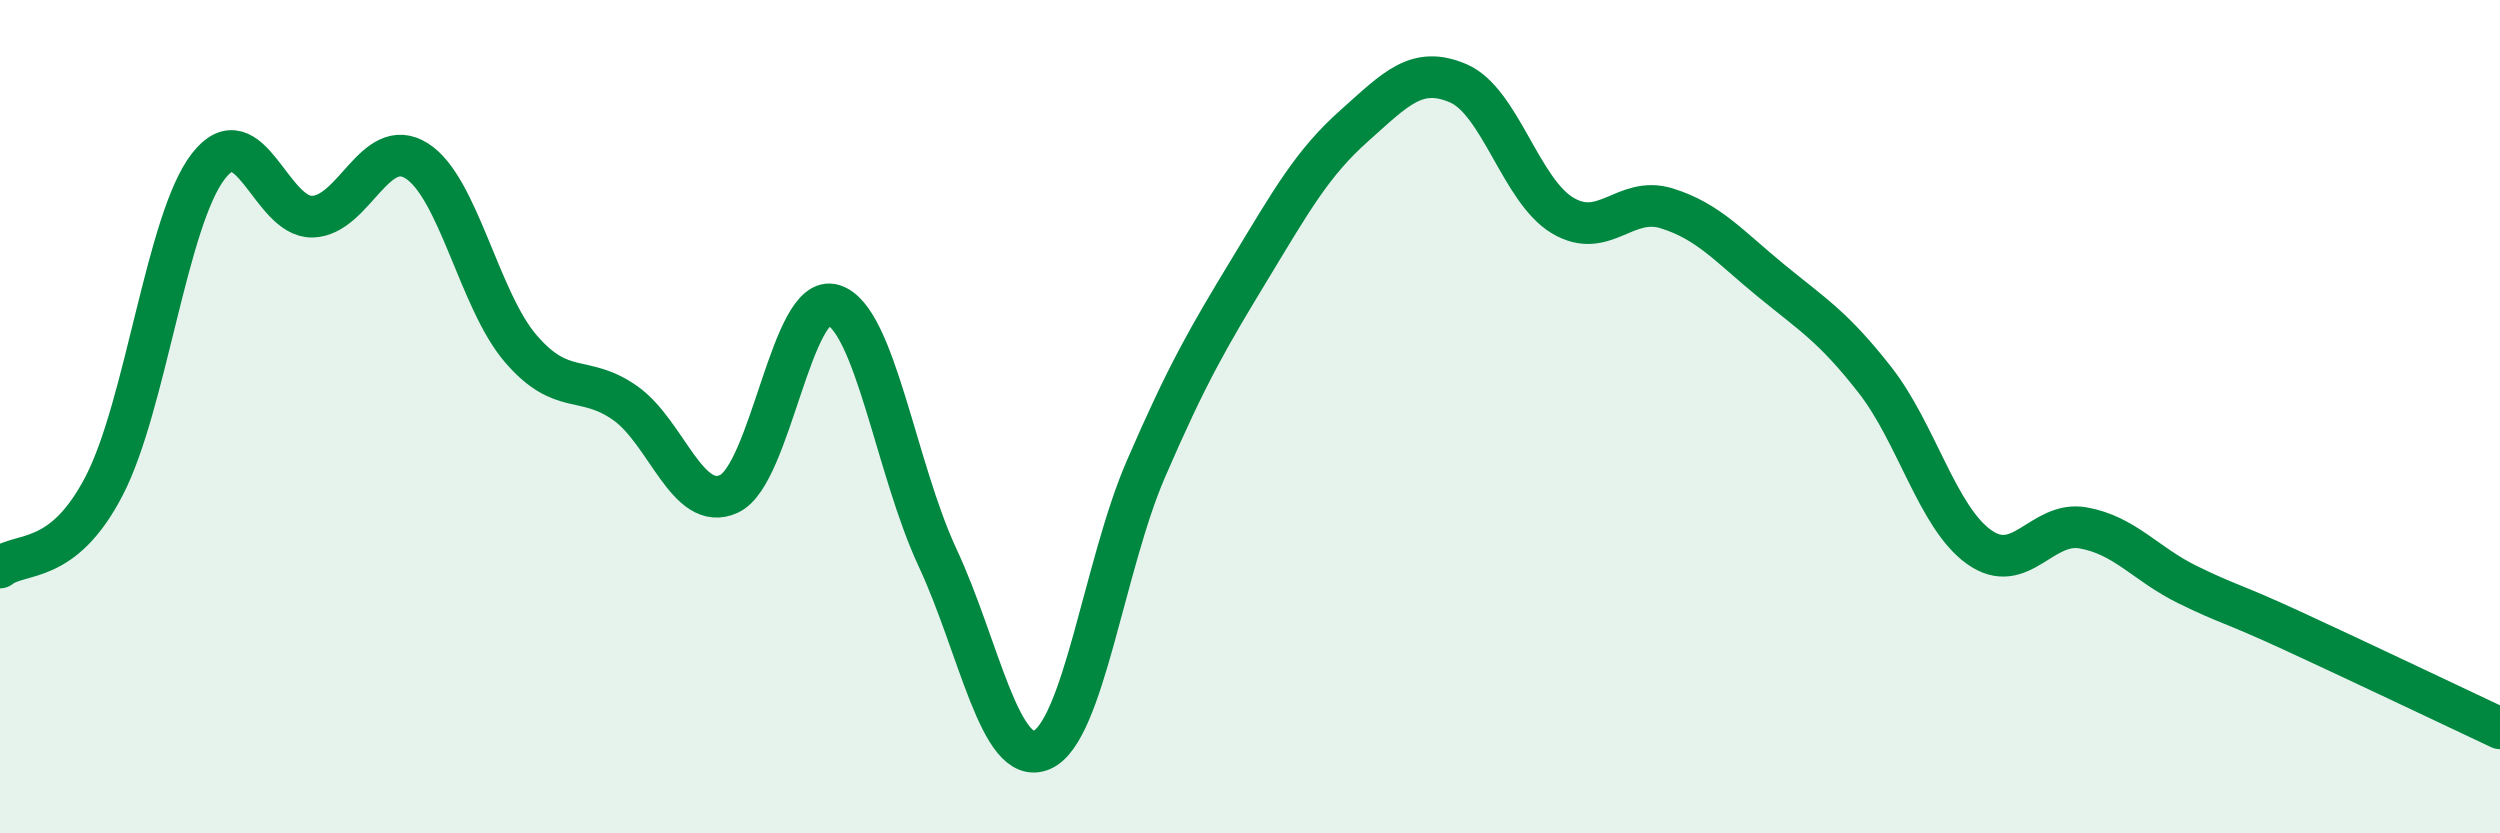
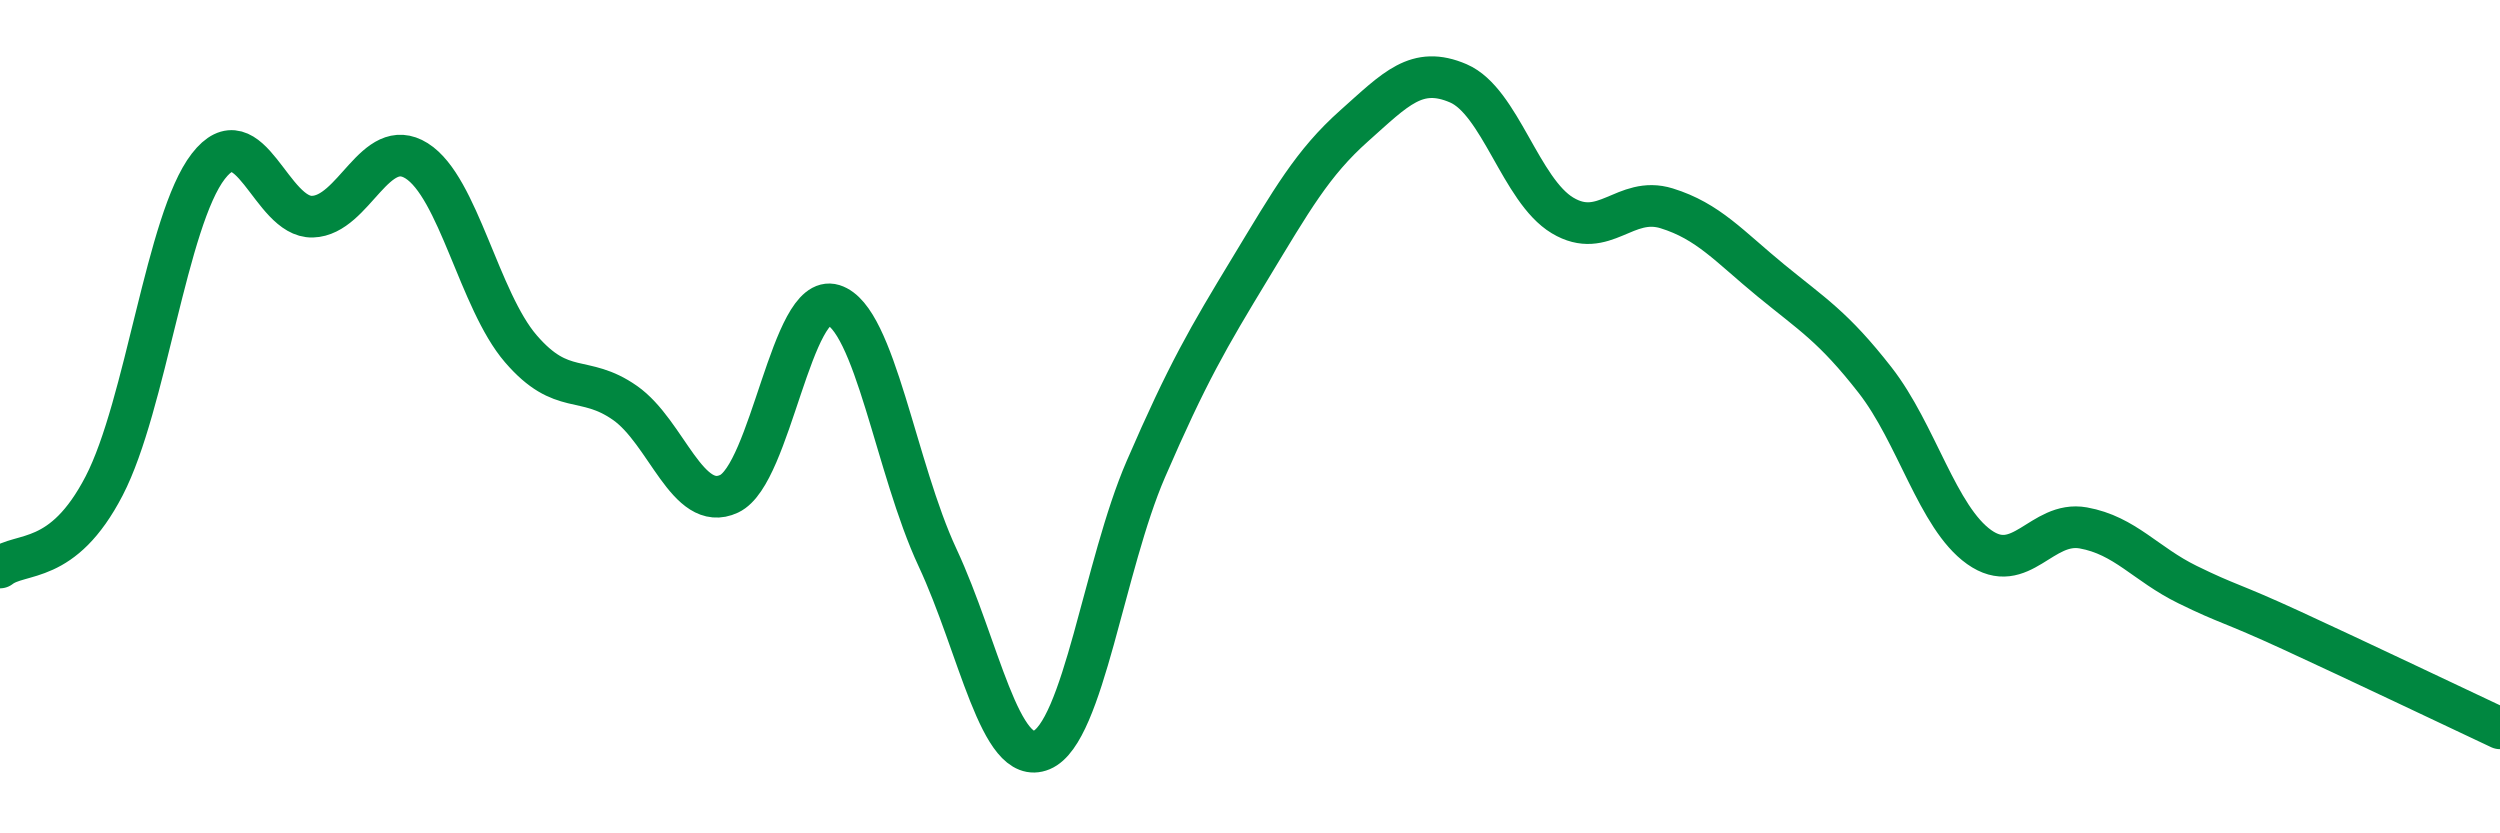
<svg xmlns="http://www.w3.org/2000/svg" width="60" height="20" viewBox="0 0 60 20">
-   <path d="M 0,13.62 C 0.5,13.23 1.5,13.59 2.5,11.66 C 3.5,9.73 4,5.28 5,3.99 C 6,2.7 6.5,5.23 7.5,5.2 C 8.5,5.17 9,3.23 10,3.86 C 11,4.49 11.5,7.21 12.5,8.37 C 13.5,9.53 14,8.97 15,9.67 C 16,10.37 16.5,12.32 17.5,11.85 C 18.5,11.38 19,7.01 20,7.32 C 21,7.63 21.5,11.24 22.5,13.38 C 23.5,15.52 24,18.42 25,18 C 26,17.58 26.5,13.57 27.5,11.26 C 28.5,8.95 29,8.1 30,6.45 C 31,4.8 31.5,3.91 32.5,3.02 C 33.5,2.13 34,1.57 35,2 C 36,2.43 36.5,4.57 37.5,5.17 C 38.5,5.77 39,4.69 40,5 C 41,5.31 41.5,5.91 42.5,6.73 C 43.5,7.55 44,7.84 45,9.12 C 46,10.4 46.5,12.42 47.5,13.13 C 48.5,13.84 49,12.49 50,12.67 C 51,12.85 51.5,13.54 52.5,14.03 C 53.5,14.52 53.5,14.44 55,15.13 C 56.5,15.82 59,17.01 60,17.48L60 20L0 20Z" fill="#008740" opacity="0.1" stroke-linecap="round" stroke-linejoin="round" />
  <path d="M 0,13.62 C 0.5,13.23 1.5,13.59 2.5,11.66 C 3.5,9.73 4,5.28 5,3.99 C 6,2.7 6.5,5.23 7.5,5.2 C 8.5,5.17 9,3.23 10,3.86 C 11,4.49 11.5,7.21 12.5,8.37 C 13.5,9.53 14,8.97 15,9.67 C 16,10.37 16.5,12.32 17.5,11.85 C 18.5,11.38 19,7.01 20,7.32 C 21,7.63 21.5,11.24 22.5,13.38 C 23.5,15.52 24,18.42 25,18 C 26,17.58 26.5,13.57 27.5,11.26 C 28.5,8.95 29,8.1 30,6.45 C 31,4.8 31.5,3.91 32.5,3.02 C 33.5,2.13 34,1.57 35,2 C 36,2.43 36.5,4.57 37.5,5.17 C 38.5,5.77 39,4.69 40,5 C 41,5.31 41.5,5.91 42.5,6.73 C 43.5,7.55 44,7.84 45,9.12 C 46,10.4 46.5,12.42 47.5,13.13 C 48.5,13.84 49,12.49 50,12.67 C 51,12.85 51.5,13.54 52.5,14.03 C 53.5,14.52 53.5,14.44 55,15.13 C 56.5,15.82 59,17.01 60,17.48" stroke="#008740" stroke-width="1" fill="none" stroke-linecap="round" stroke-linejoin="round" />
</svg>